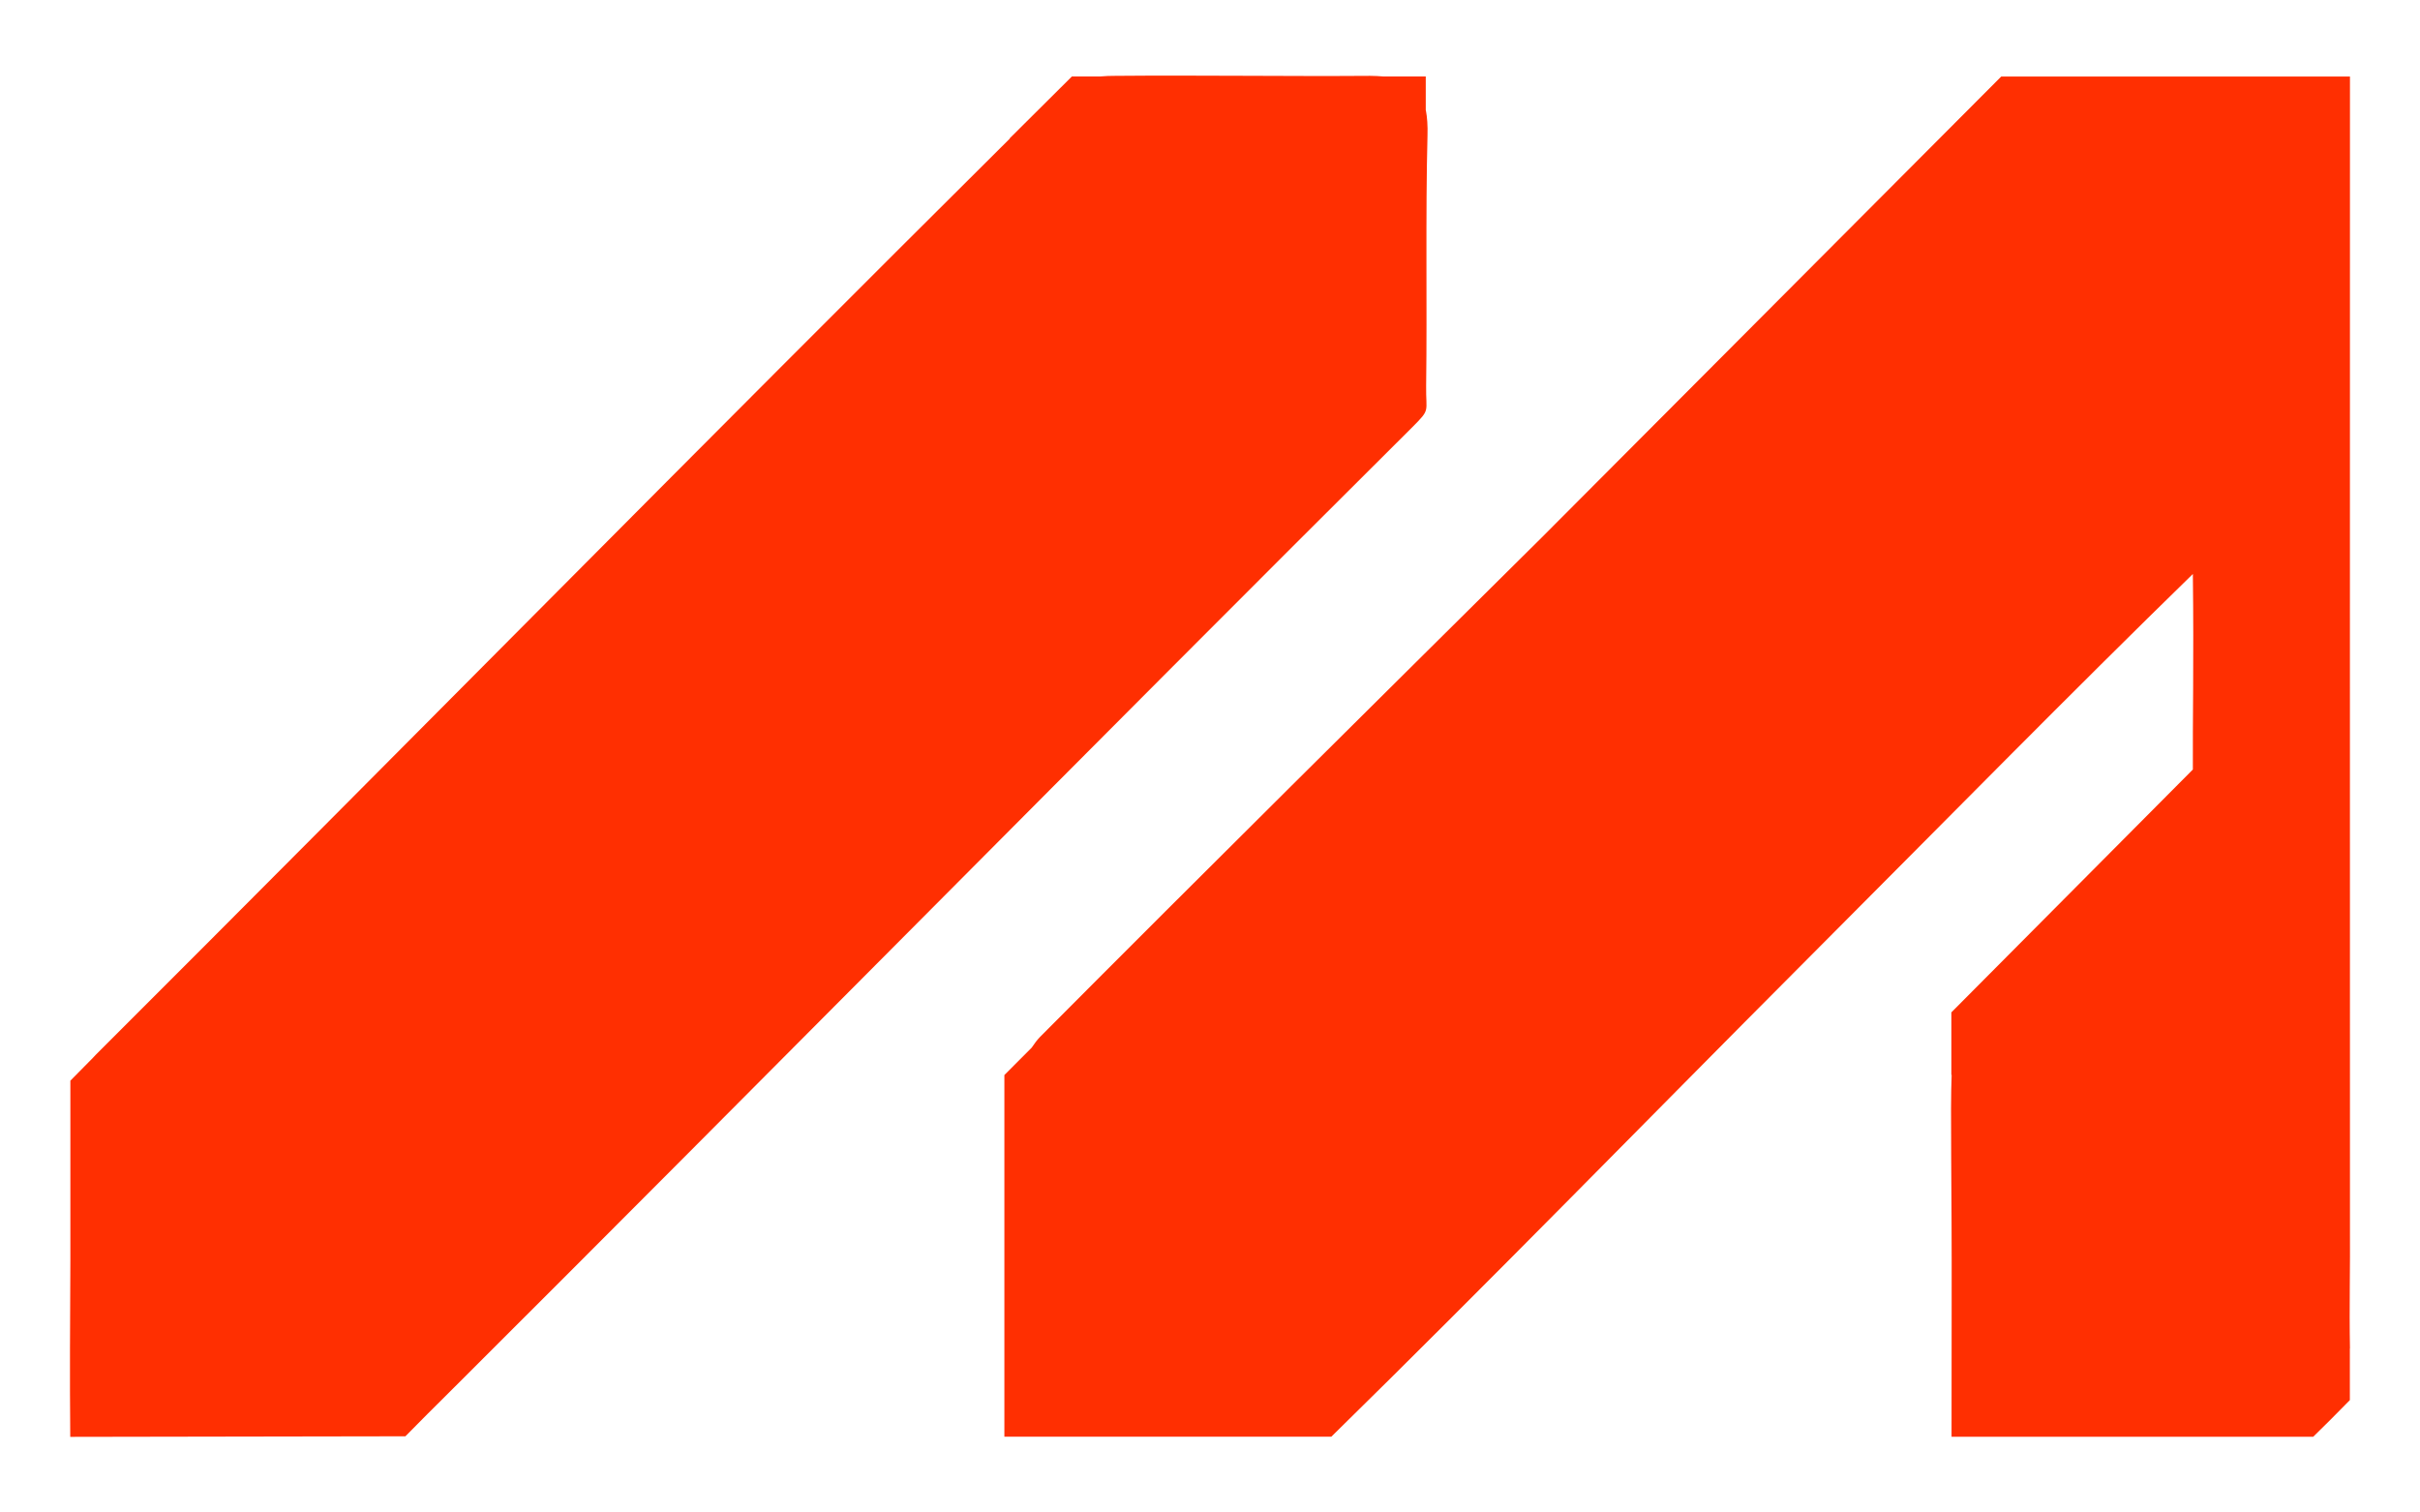
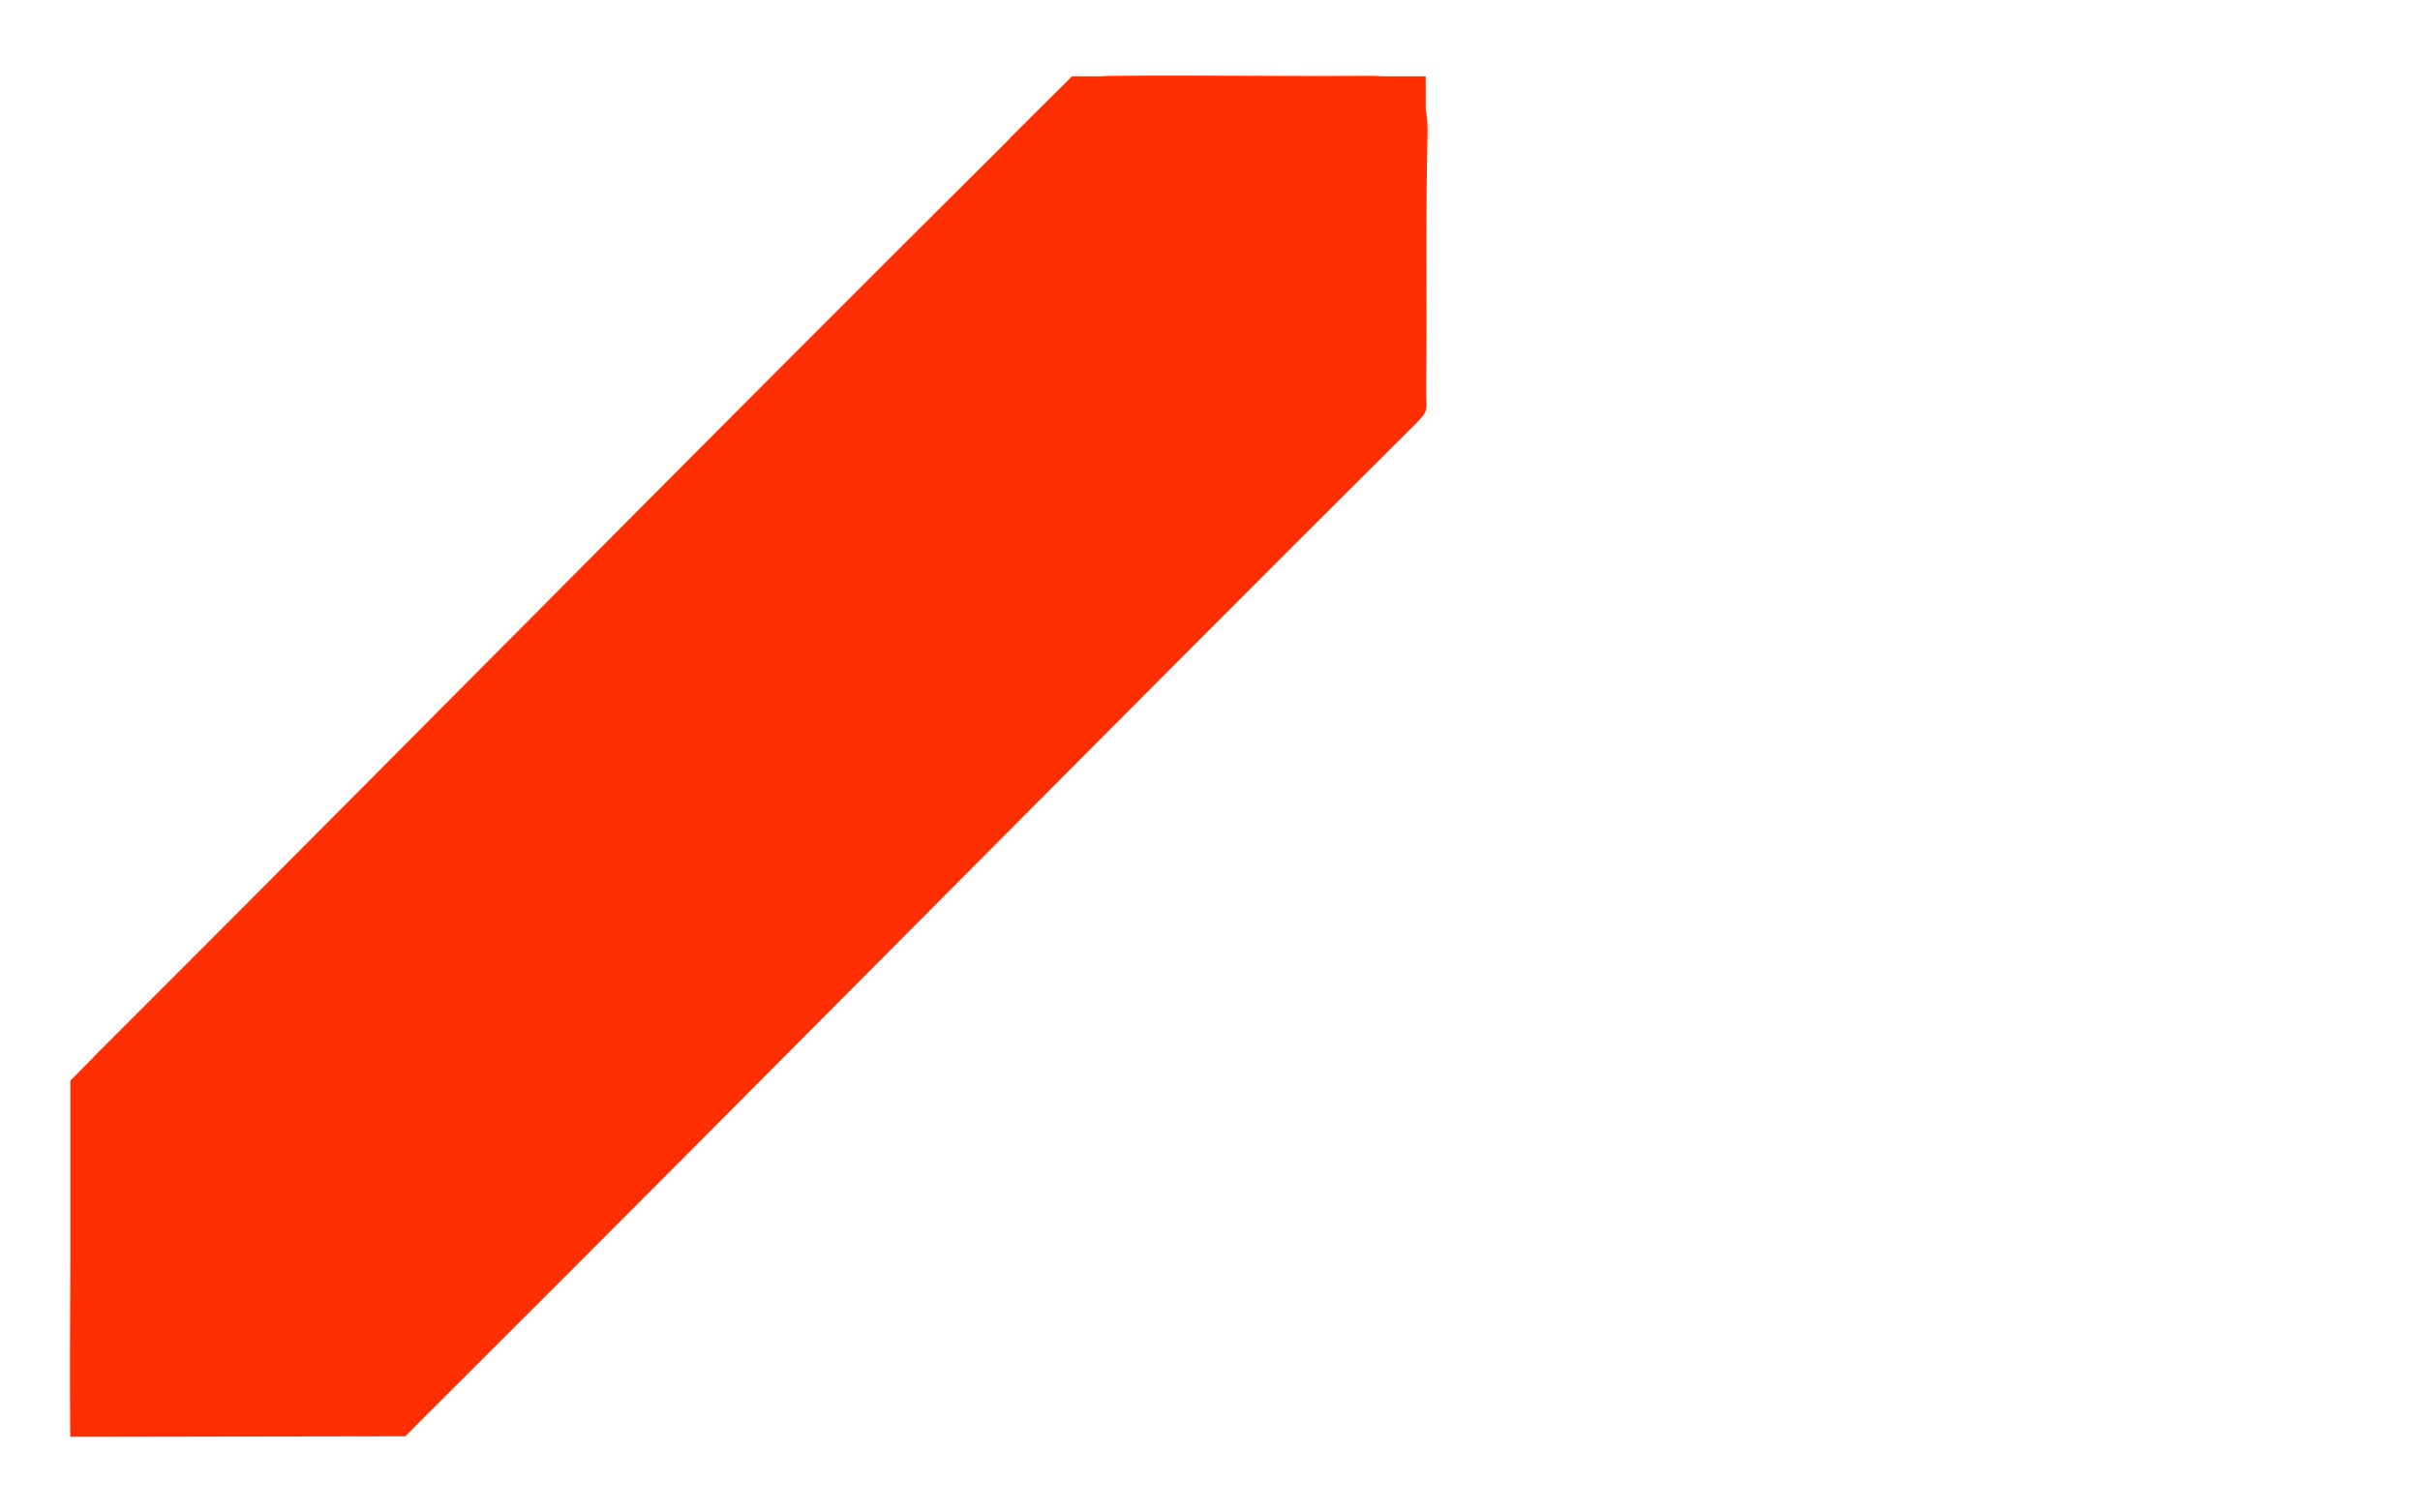
<svg xmlns="http://www.w3.org/2000/svg" width="64" height="40" viewBox="0 0 64 40" fill="none">
  <path d="M37.706 2.919V2.022H36.579C36.474 2.014 36.362 2.006 36.237 2.006C34.038 2.022 31.715 1.986 29.491 2.006C29.366 2.006 29.236 2.009 29.101 2.022H28.348L26.698 3.663H26.708C18.62 11.698 10.609 19.832 2.529 27.899C2.503 27.925 2.483 27.945 2.457 27.976L1.861 28.58V33.336C1.853 34.893 1.843 36.45 1.858 38C4.72 38 7.859 37.985 10.721 37.985C11.155 37.54 11.479 37.223 11.841 36.862C20.263 28.465 28.945 19.661 37.357 11.291C37.839 10.808 37.706 10.913 37.716 10.207C37.744 8.141 37.698 5.648 37.752 3.582C37.76 3.326 37.744 3.103 37.709 2.917H37.706V2.919Z" fill="#FF2F01" />
-   <path d="M62.148 35.665C62.127 34.56 62.156 33.507 62.148 32.428C62.145 22.373 62.148 12.076 62.148 2.024H52.925L40.779 14.209C36.362 18.589 31.929 22.977 27.509 27.419C27.432 27.498 27.358 27.595 27.284 27.707L26.562 28.431V37.995H35.209C39.361 33.924 43.57 29.605 47.589 25.575C51.499 21.655 54.787 18.305 57.993 15.18C58.021 17.497 57.985 19.144 57.993 20.351L51.606 26.774V28.426H51.614C51.573 29.408 51.622 31.19 51.614 34.535C51.614 35.573 51.614 36.348 51.611 37.997H61.176C61.594 37.586 61.615 37.568 62.145 37.028V35.665H62.148Z" fill="#FF2F01" />
</svg>